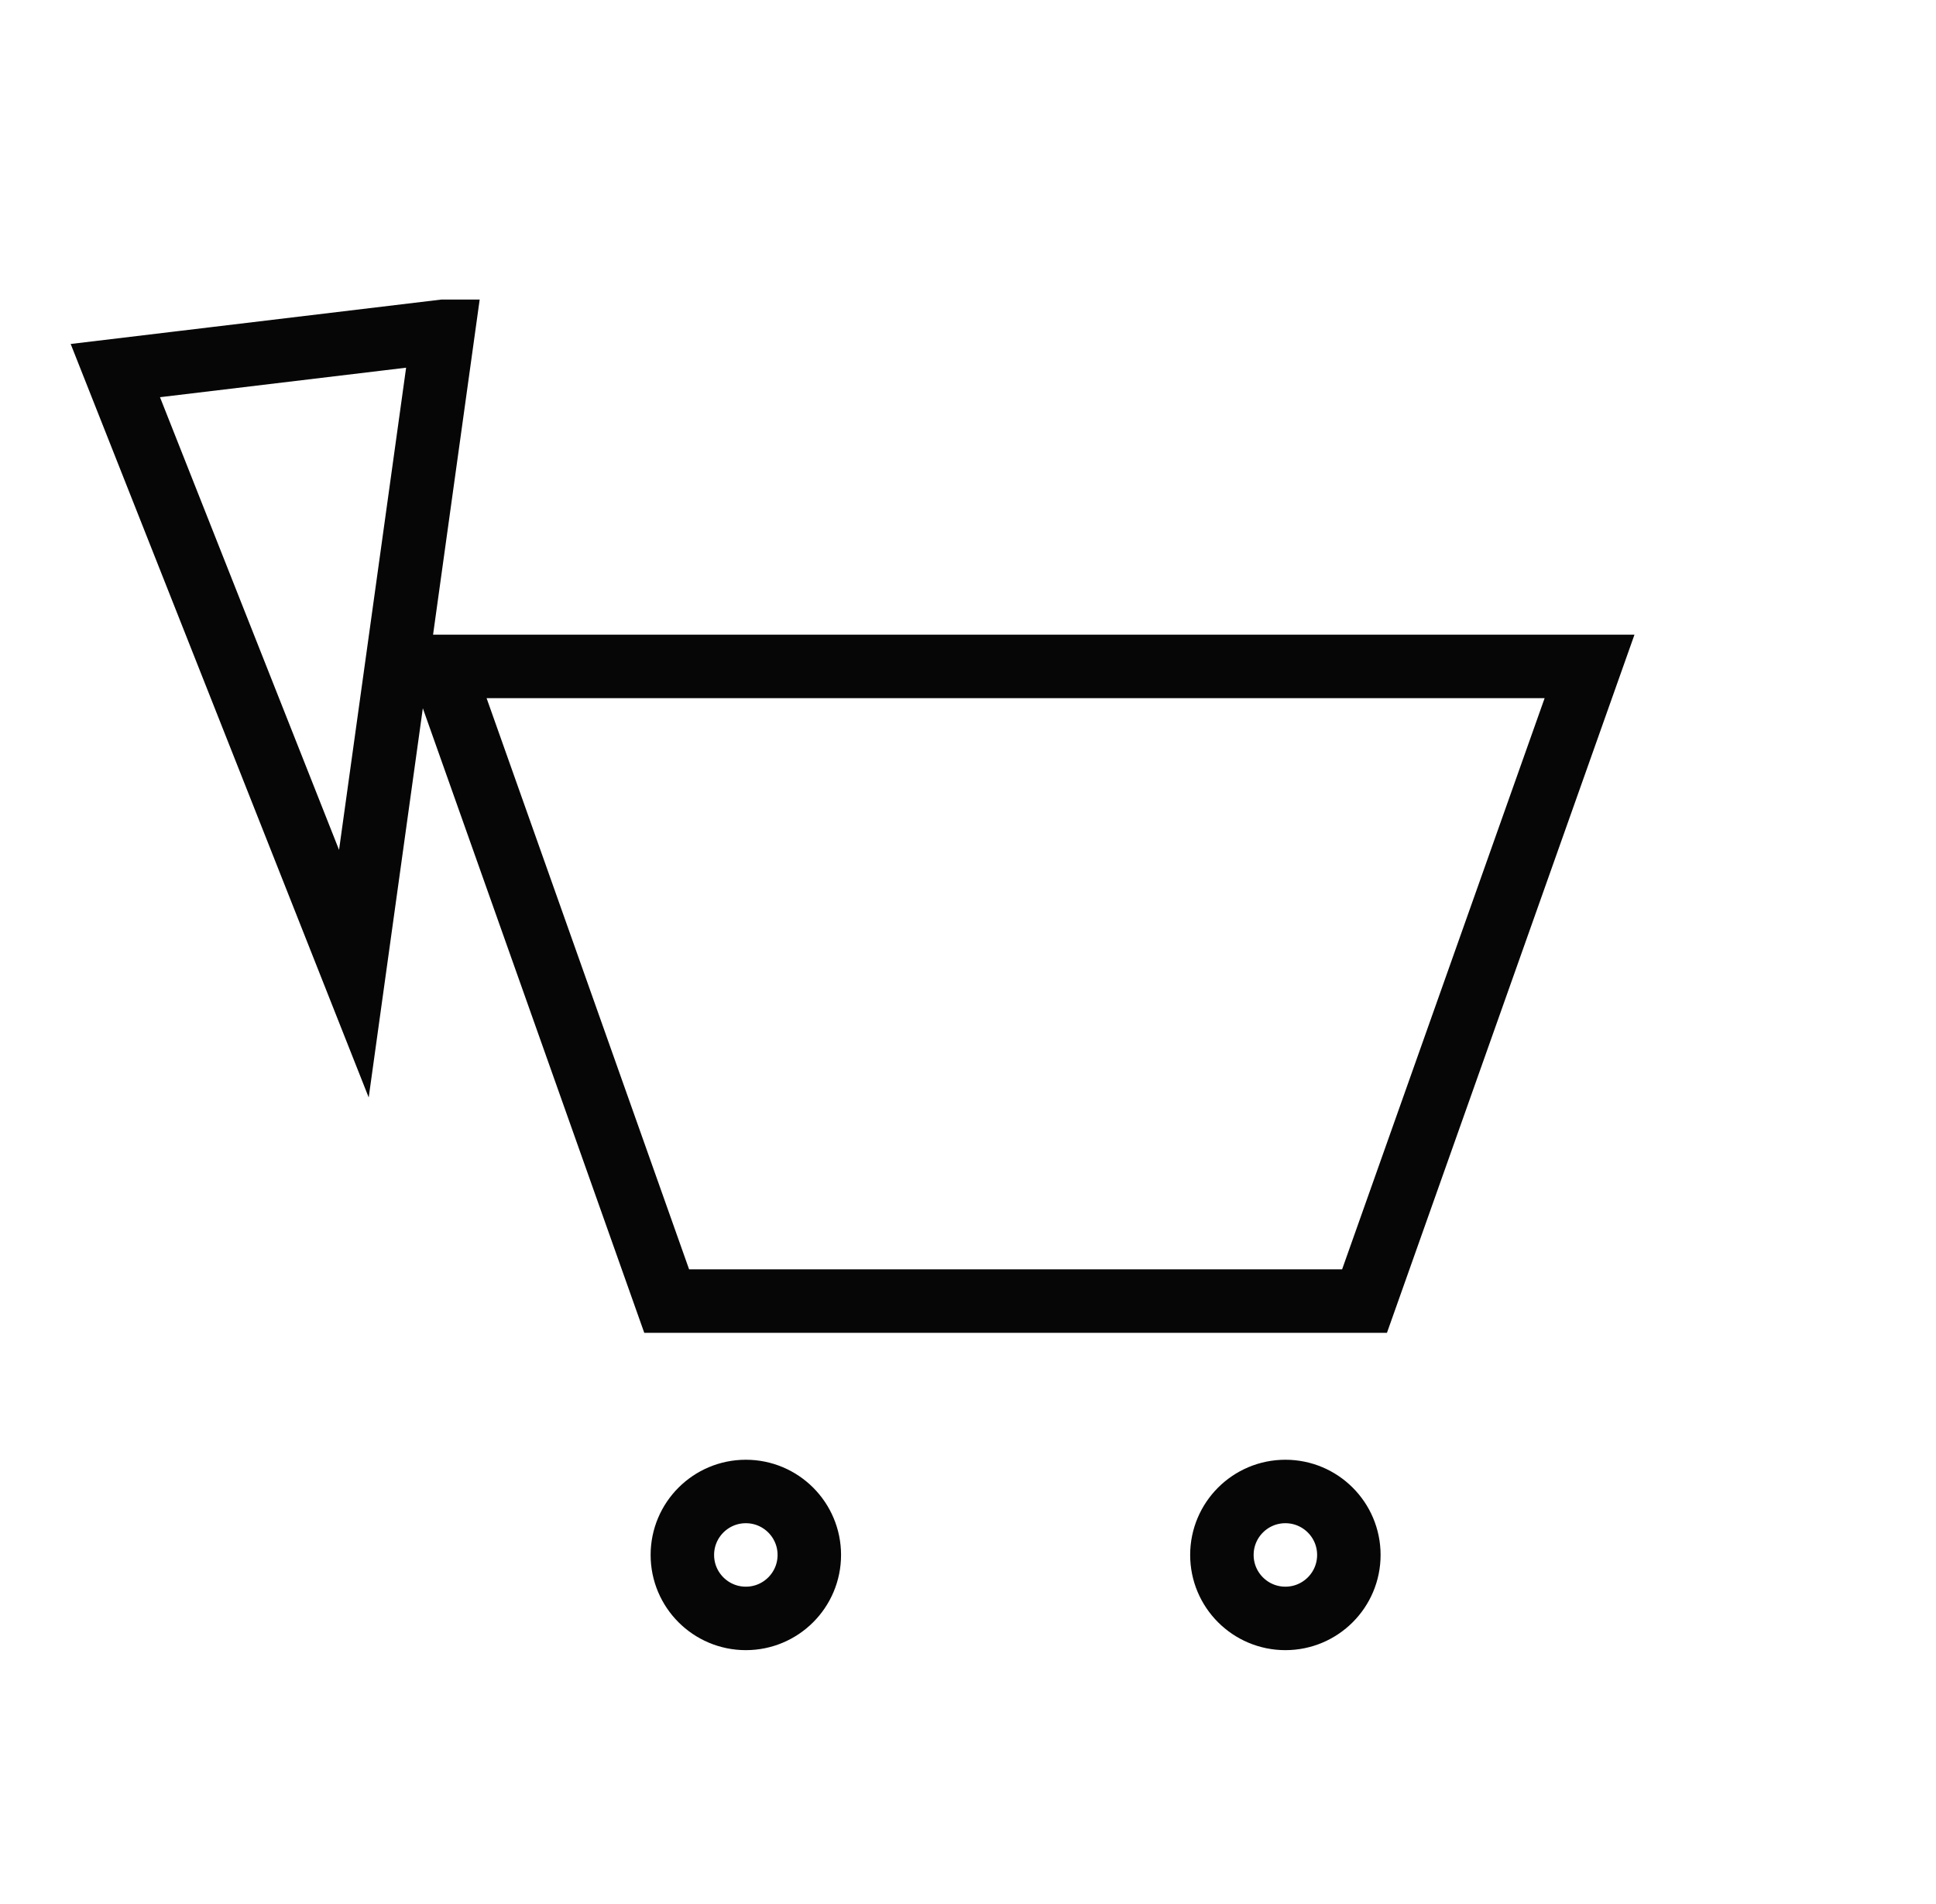
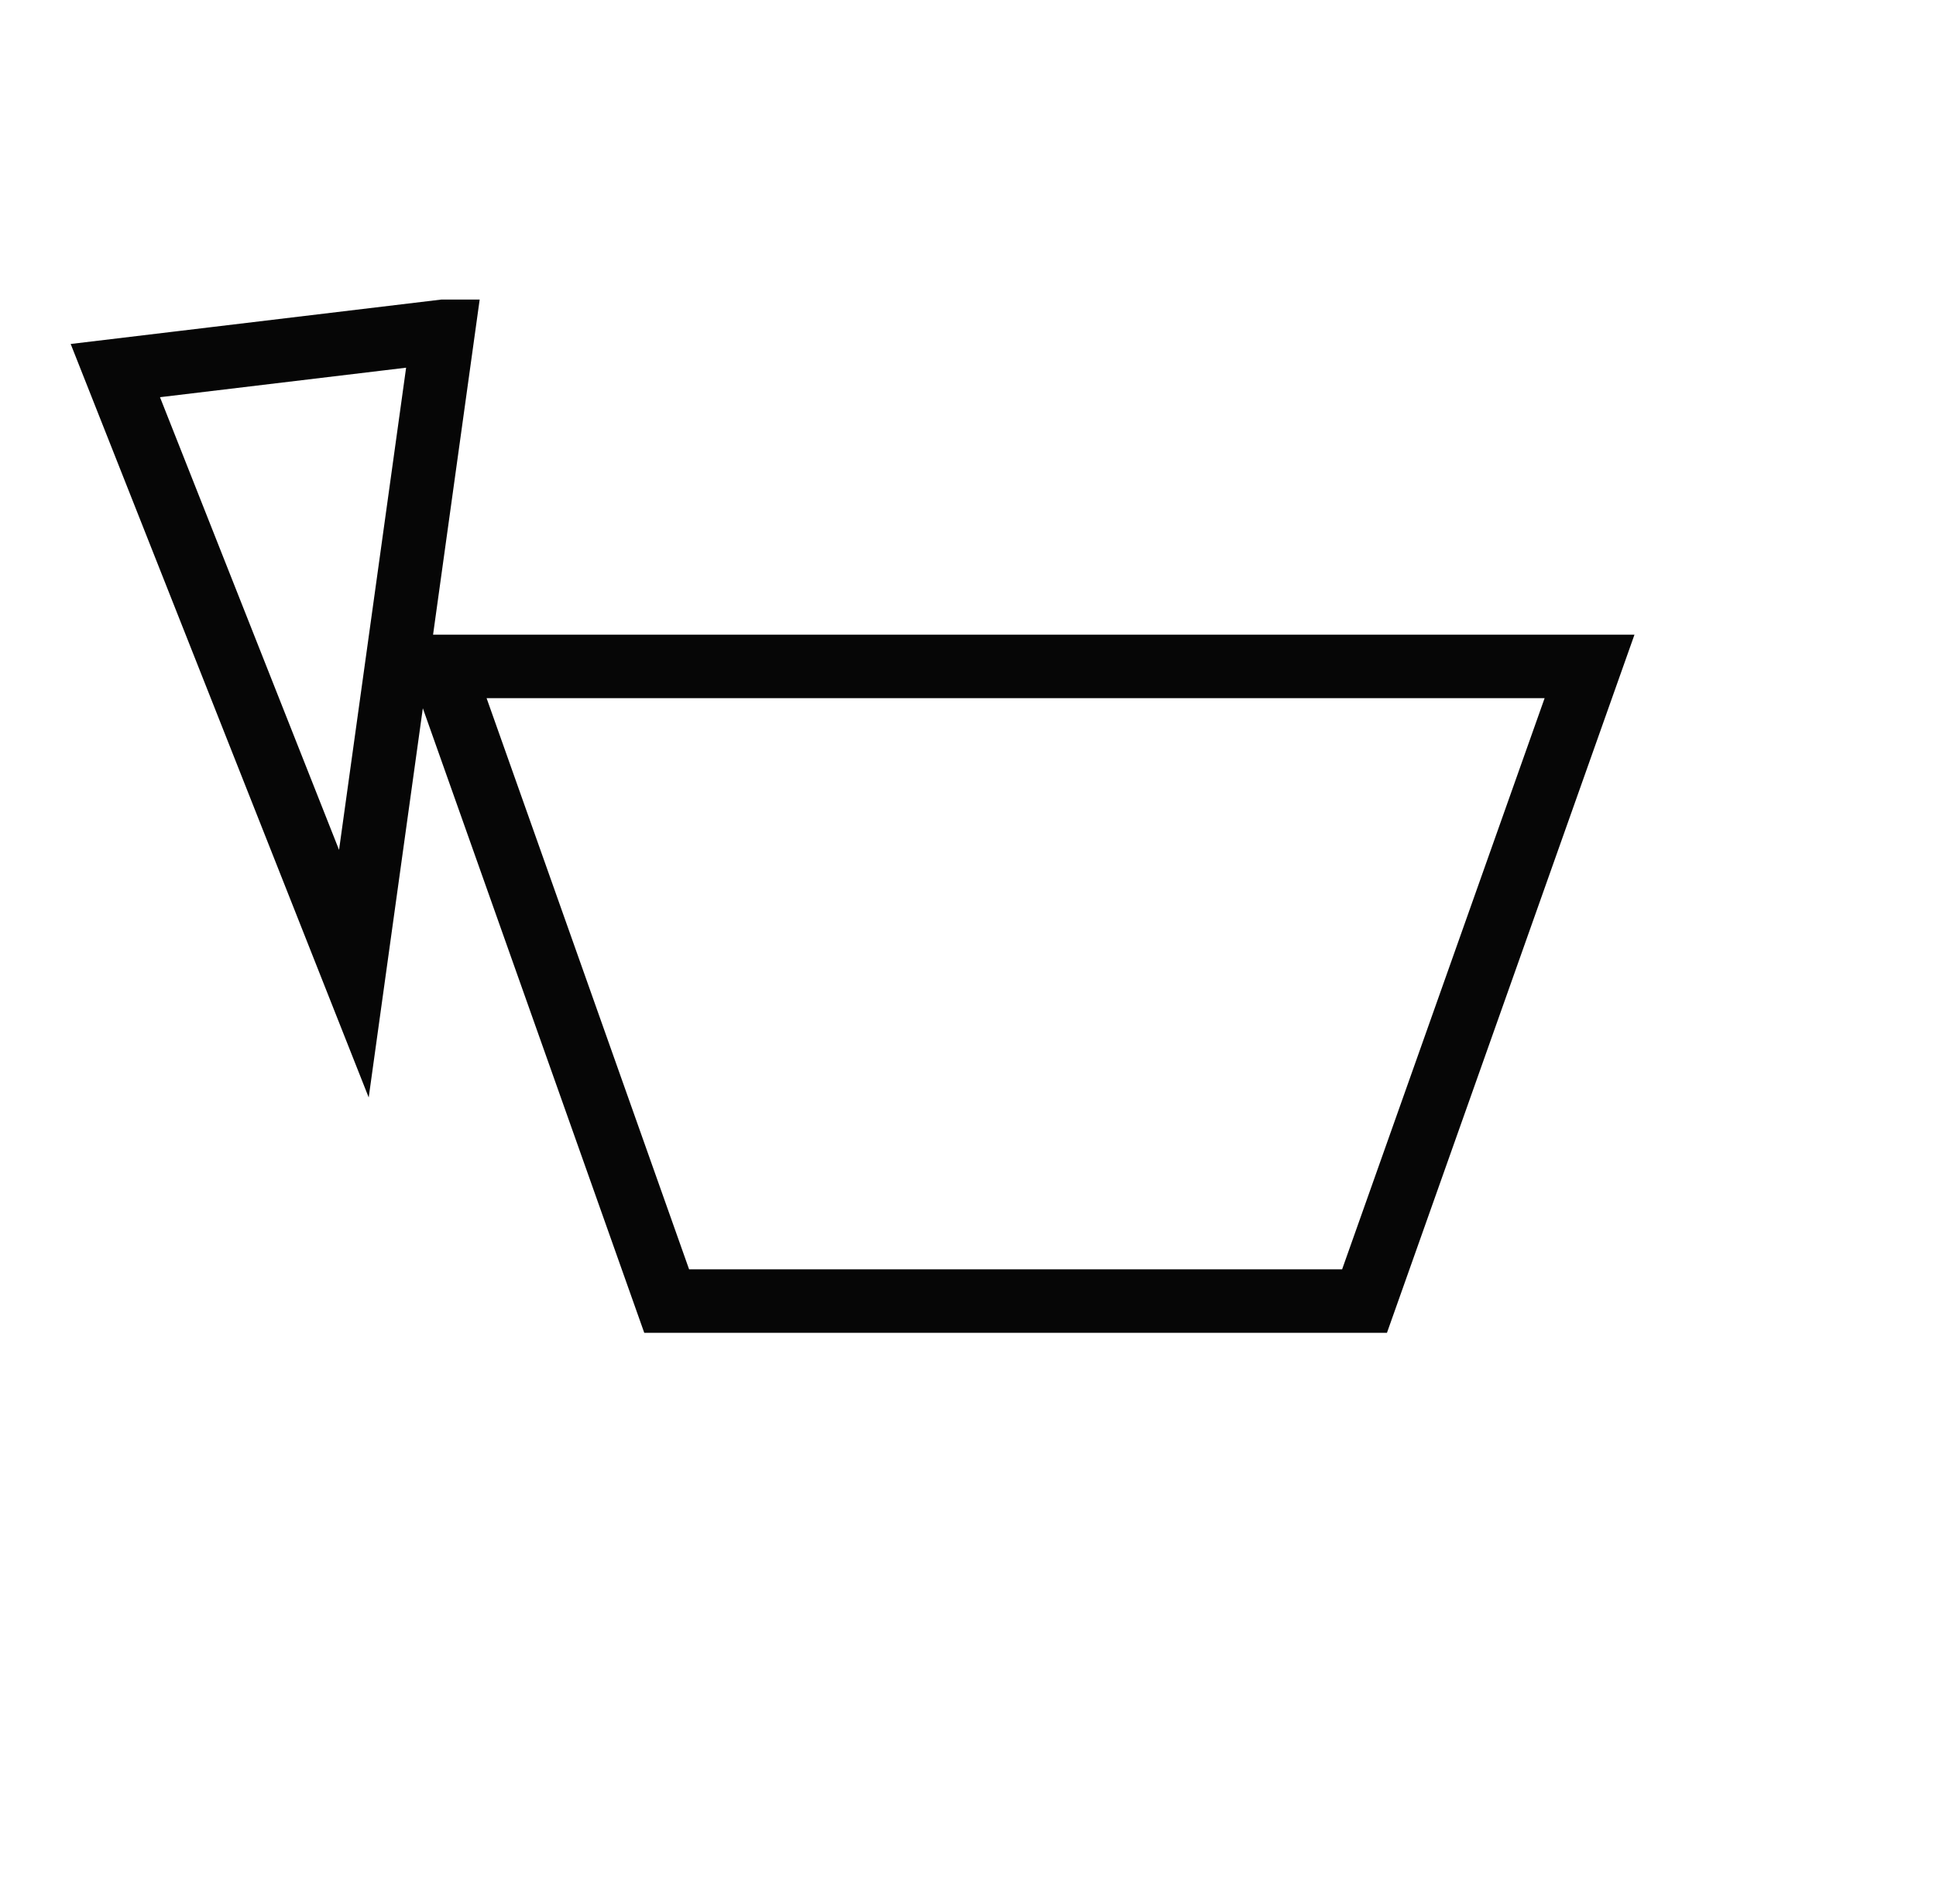
<svg xmlns="http://www.w3.org/2000/svg" width="61" height="60" fill="none">
  <g stroke="#060606" stroke-width="2" clip-path="url(#a)">
    <path d="m21.006 41-7.09-20h36.168l-7.09 20H21.006ZM13.965 10.44 11.15 30.683 3.634 11.678l10.33-1.238Z" />
-     <circle cx="23.5" cy="49" r="2" />
-     <circle cx="40.5" cy="49" r="2" />
  </g>
  <defs>
    <clipPath id="a">
-       <path fill="#fff" d="M.25 0h60v60h-60z" />
+       <path fill="#fff" d="M.25 0h60v60h-60" />
    </clipPath>
  </defs>
</svg>